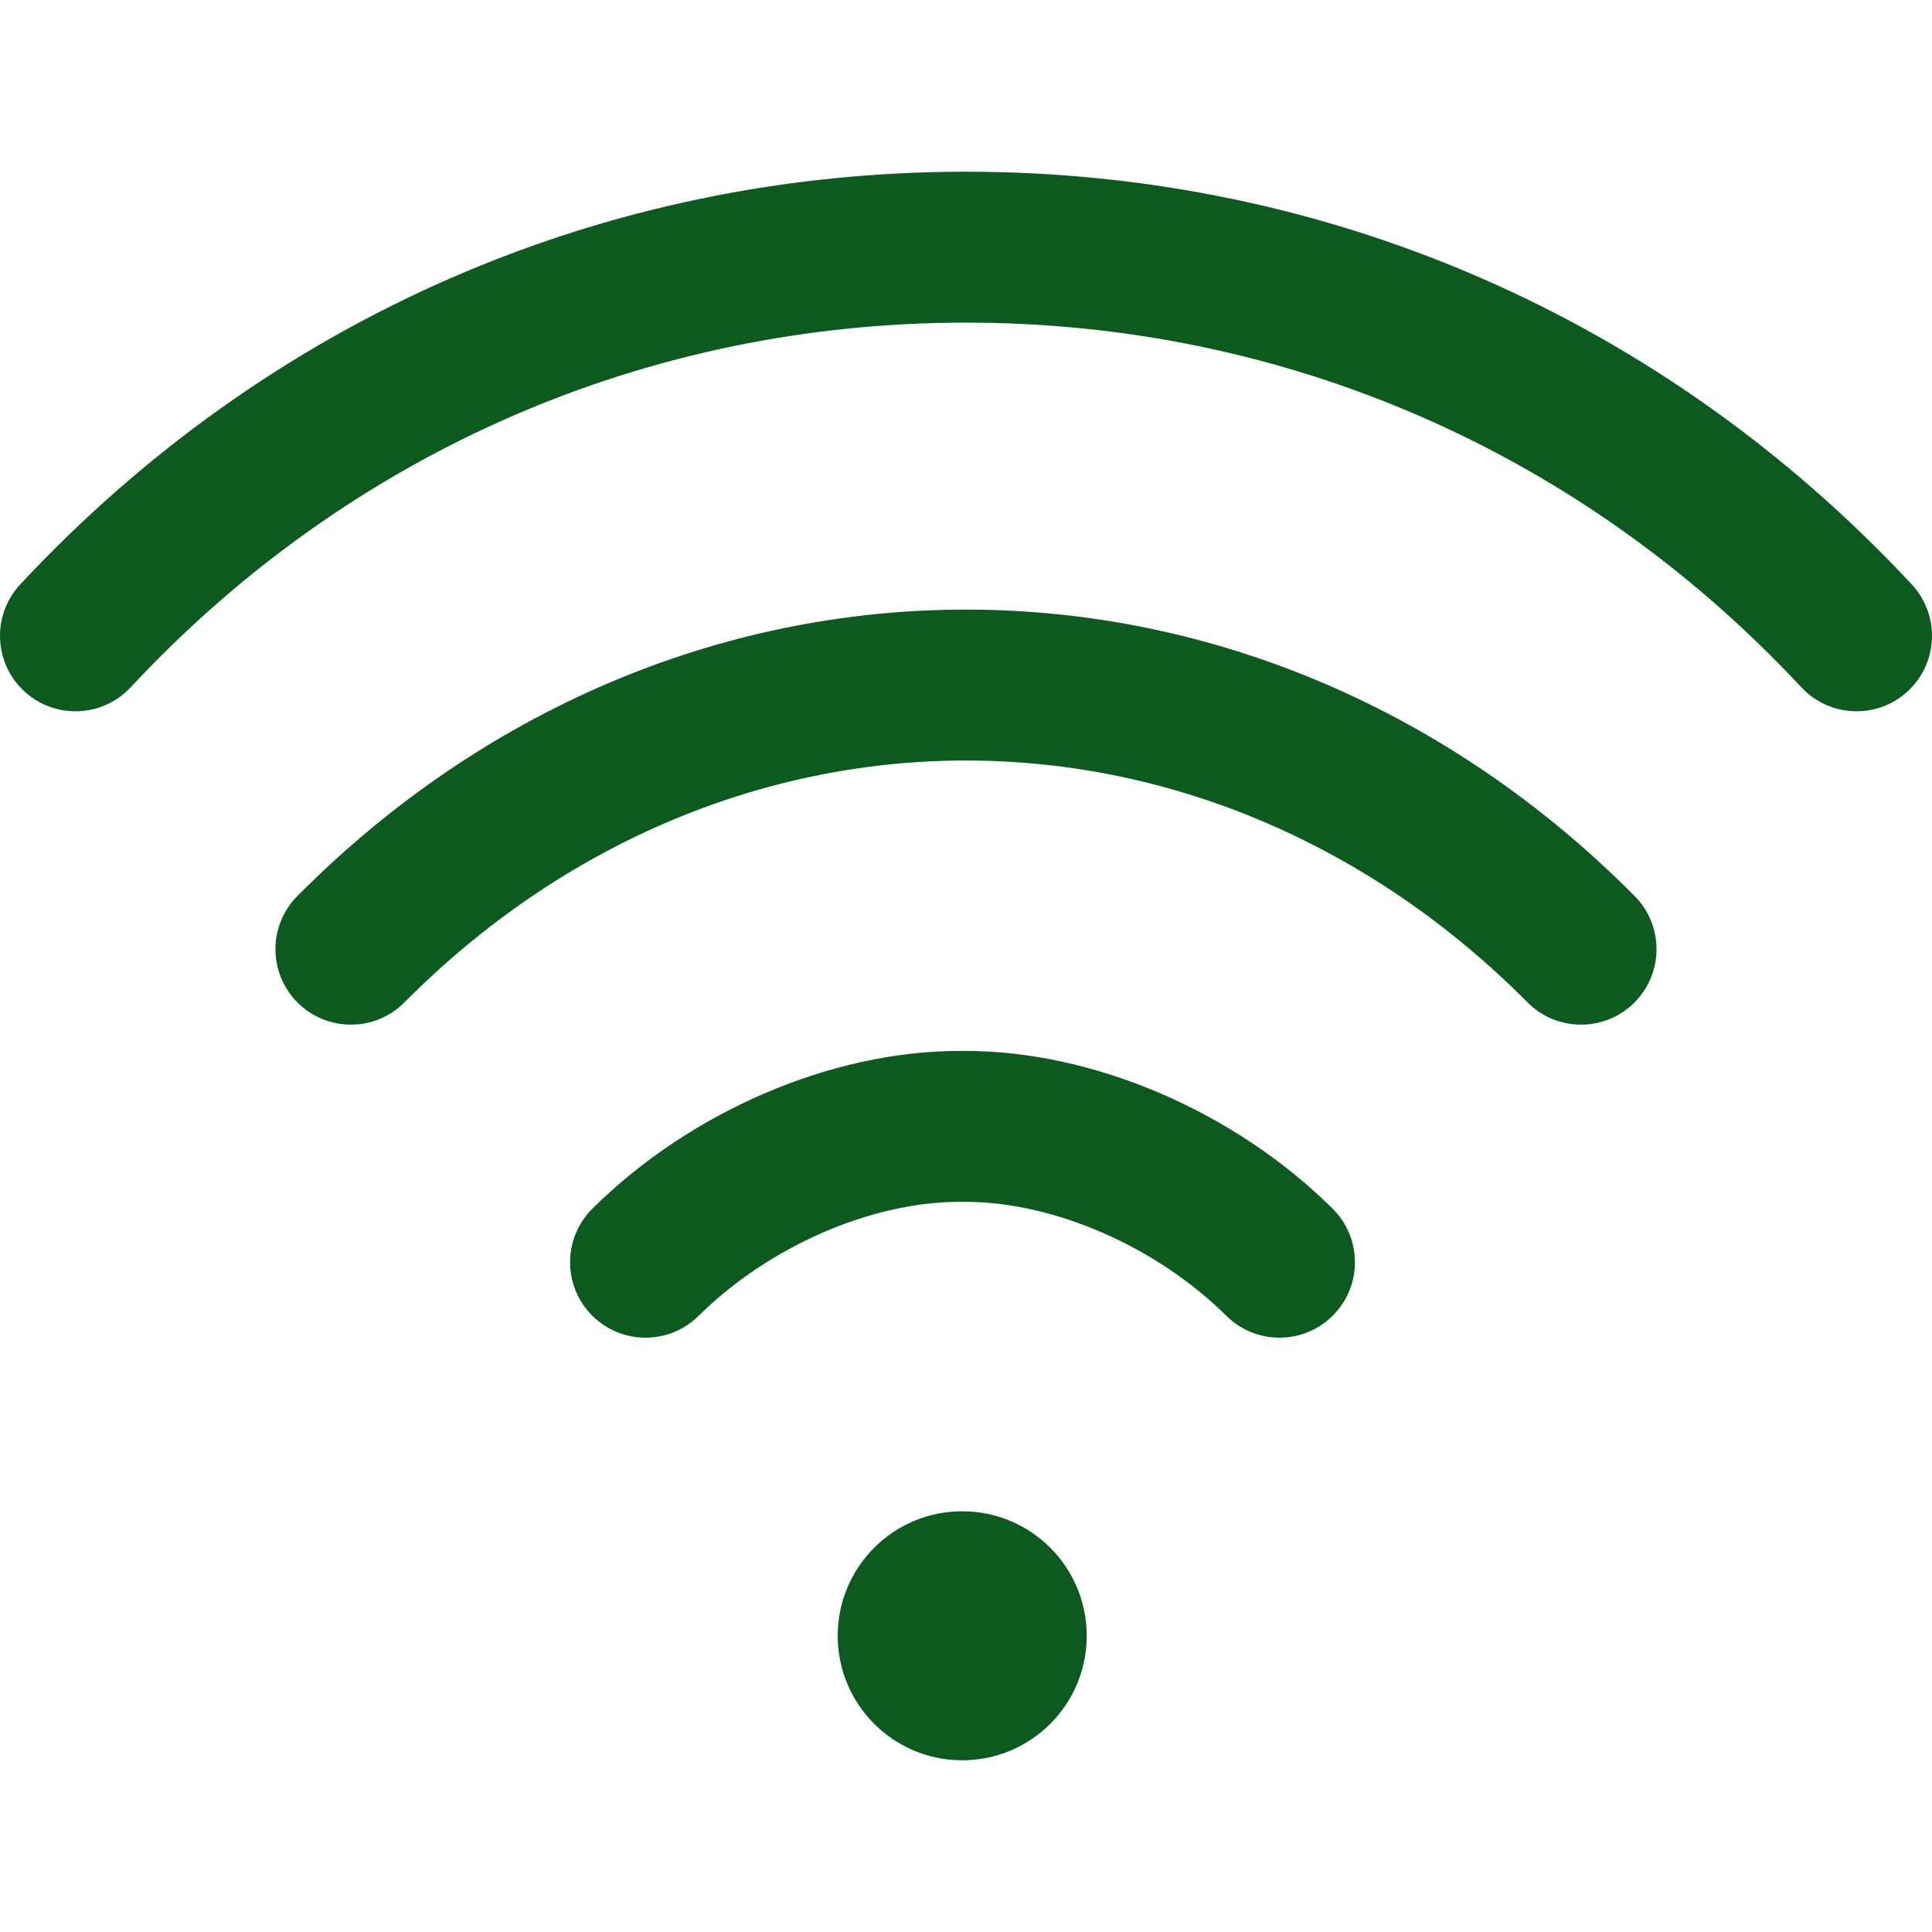
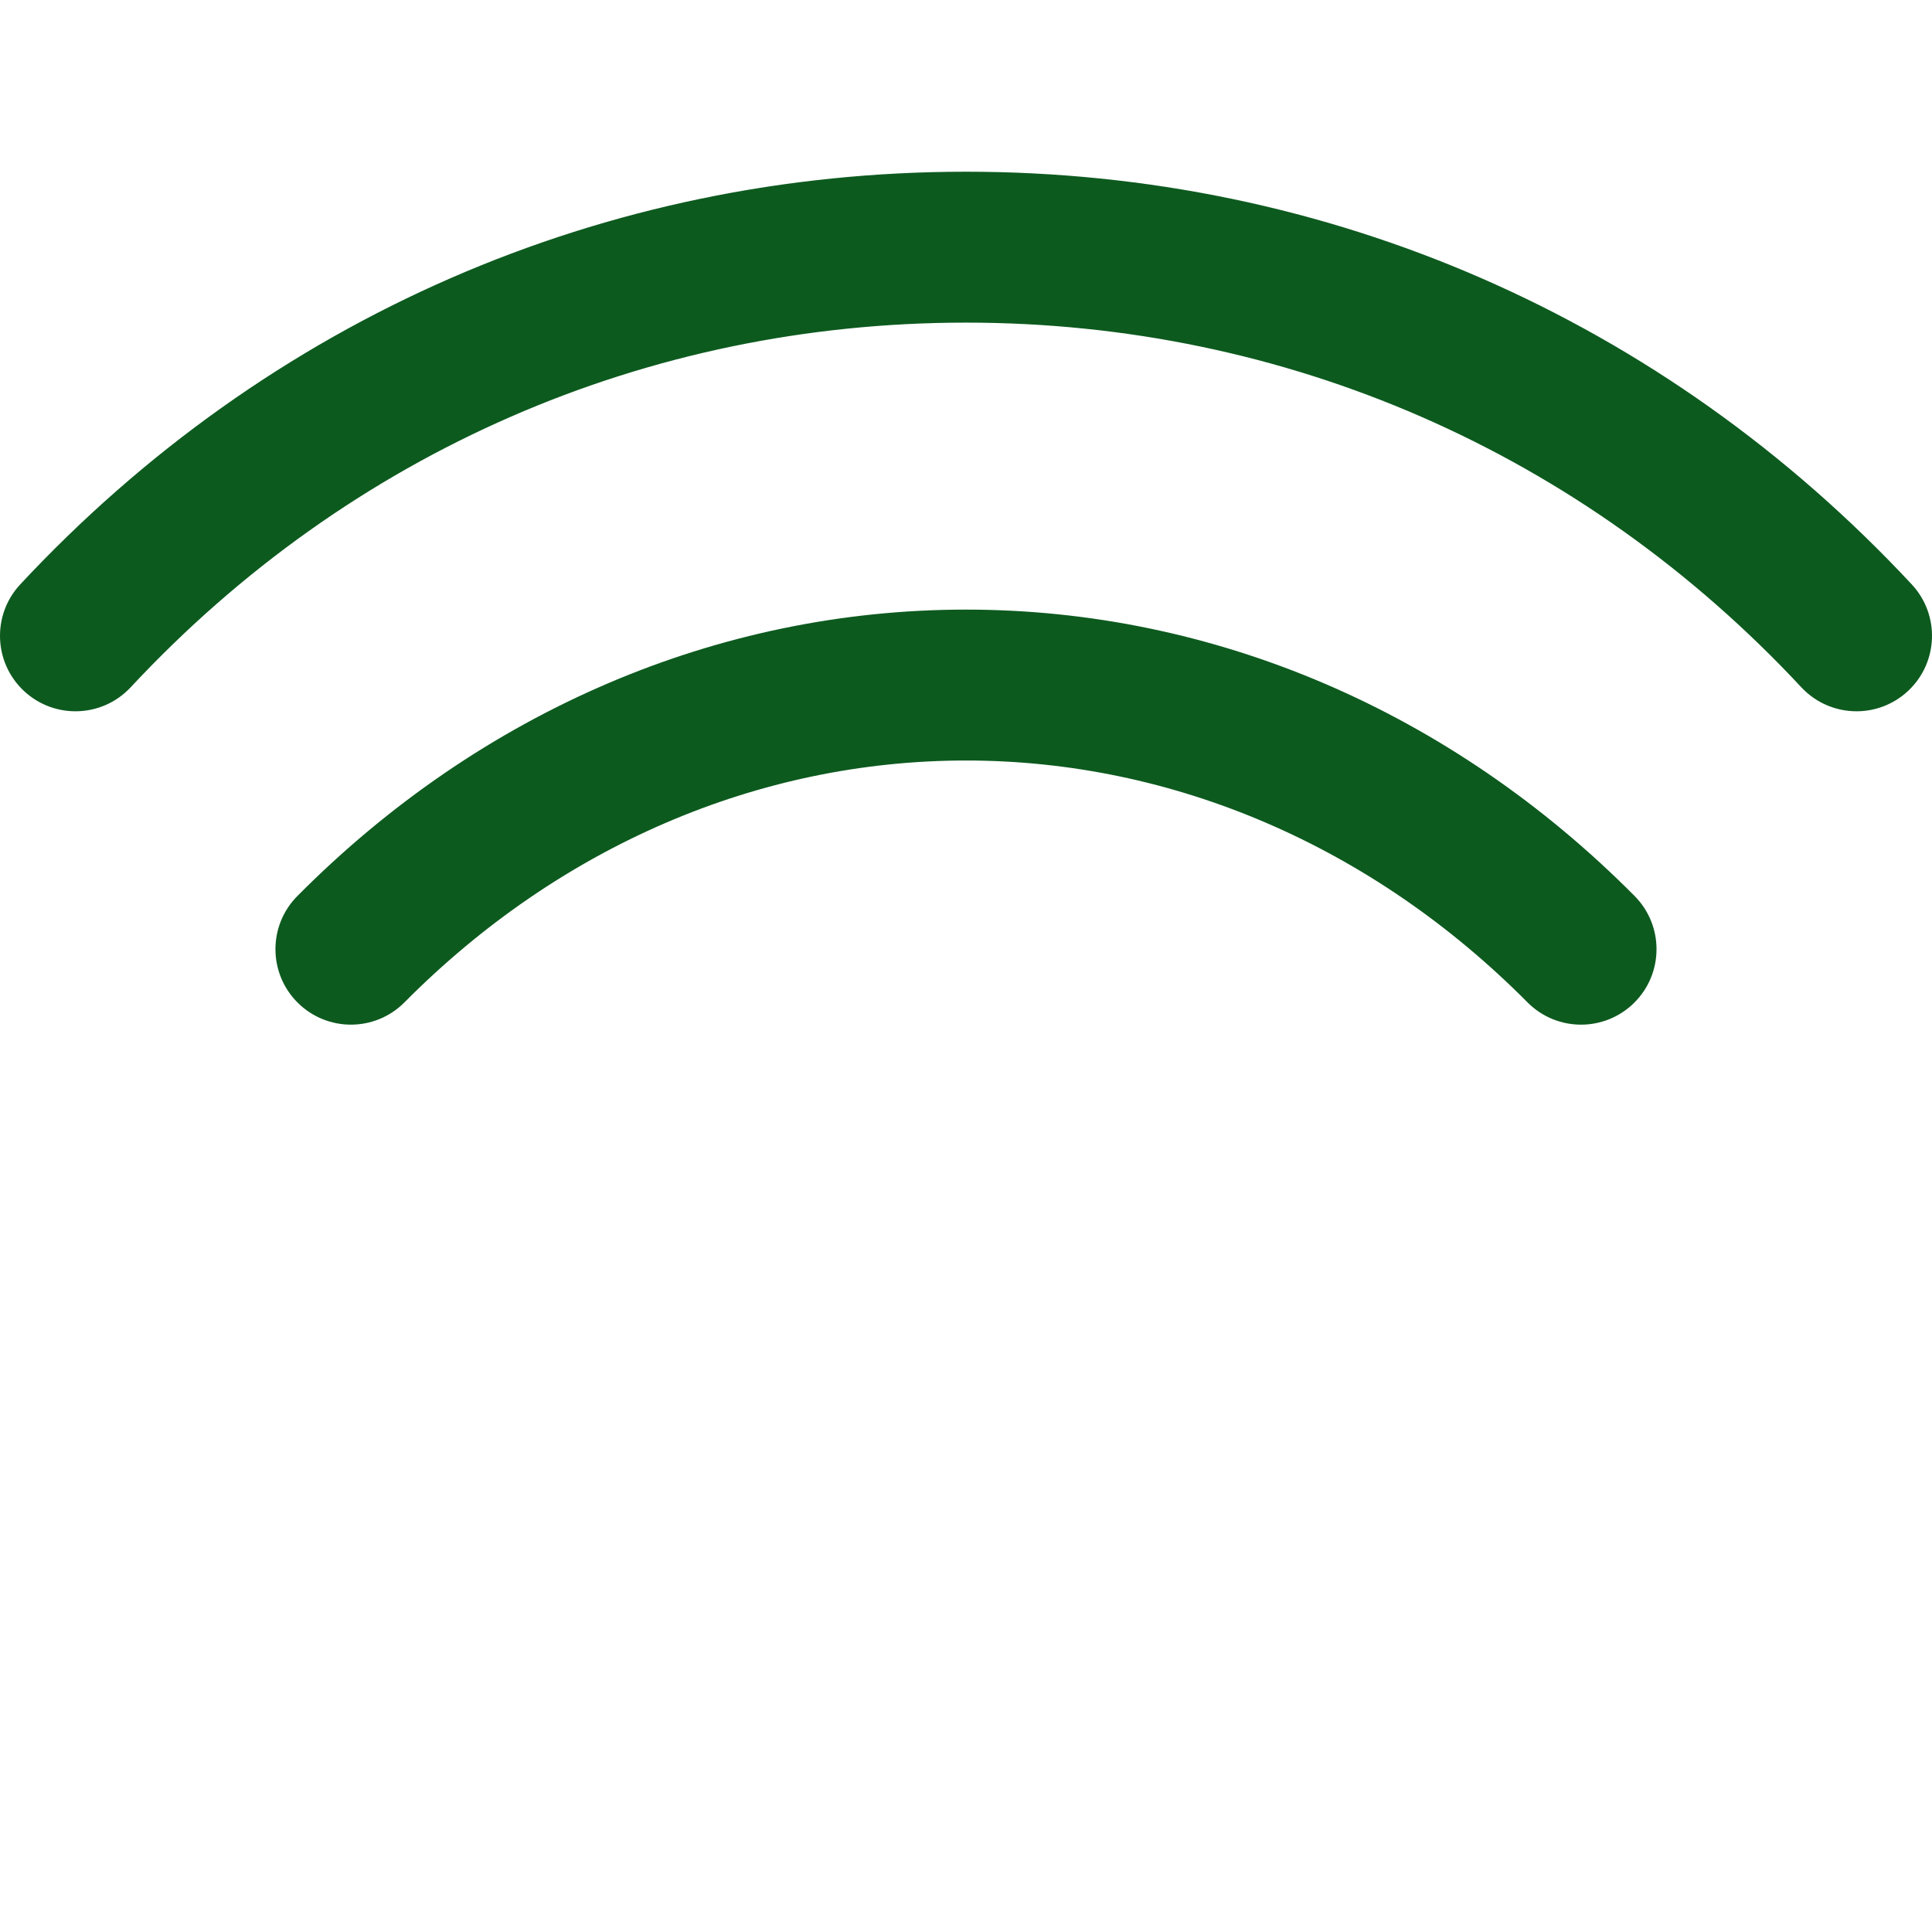
<svg xmlns="http://www.w3.org/2000/svg" width="54" height="54" viewBox="0 0 54 54" fill="none">
-   <path d="M30.322 45.721C30.322 47.614 28.788 49.148 26.895 49.148C25.001 49.148 23.467 47.614 23.467 45.721C23.467 43.828 25.001 42.293 26.895 42.293C28.788 42.293 30.322 43.828 30.322 45.721Z" fill="#0D5A1F" stroke="#0D5A1F" stroke-width="0.105" />
  <path d="M27 4.852C37.099 4.852 46.473 8.942 53.395 16.369C54.17 17.2 54.124 18.502 53.293 19.276C52.897 19.645 52.393 19.828 51.891 19.828C51.34 19.828 50.791 19.608 50.386 19.174C44.251 12.591 35.945 8.965 27 8.965C18.055 8.965 9.749 12.591 3.614 19.174L3.652 19.21L3.614 19.174C2.839 20.005 1.538 20.05 0.707 19.276C-0.124 18.502 -0.17 17.2 0.605 16.369C7.527 8.942 16.901 4.852 27 4.852Z" fill="#0D5A1F" stroke="#0D5A1F" stroke-width="0.105" />
  <path d="M27 17.091C33.912 17.091 40.536 19.928 45.651 25.081C46.451 25.888 46.446 27.19 45.64 27.99C45.239 28.388 44.715 28.587 44.191 28.587C43.662 28.587 43.133 28.384 42.731 27.979C38.396 23.611 32.809 21.204 27 21.204C21.189 21.204 15.602 23.611 11.268 27.979C10.468 28.785 9.166 28.79 8.36 27.99C7.553 27.19 7.548 25.888 8.348 25.082C13.462 19.928 20.086 17.091 27 17.091Z" fill="#0D5A1F" stroke="#0D5A1F" stroke-width="0.105" />
-   <path d="M37.209 33.818L37.246 33.781L37.209 33.818C38.016 34.618 38.022 35.92 37.223 36.727L37.223 36.727C36.423 37.534 35.121 37.54 34.314 36.74C32.352 34.796 29.475 33.539 26.98 33.539H26.98H26.98H26.98H26.98H26.98H26.98H26.98H26.98H26.98H26.98H26.98H26.98H26.98H26.98H26.98H26.98H26.98H26.98H26.98H26.98H26.98H26.98H26.98H26.98H26.98H26.98H26.98H26.98H26.98H26.98H26.98H26.98H26.98H26.98H26.98H26.98H26.98H26.98H26.98H26.98H26.98H26.98H26.98H26.98H26.98H26.98H26.98H26.98H26.98H26.98H26.98H26.98H26.98H26.98H26.979H26.979H26.979H26.979H26.979H26.979H26.979H26.979H26.979H26.979H26.979H26.979H26.979H26.979H26.979H26.979H26.979H26.979H26.979H26.979H26.979H26.979H26.979H26.979H26.979H26.979H26.979H26.979H26.979H26.979H26.979H26.979H26.979H26.979H26.979H26.979H26.979H26.979H26.979H26.979H26.979H26.979H26.979H26.979H26.979H26.979H26.979H26.979H26.979H26.979H26.979H26.979H26.979H26.979H26.979H26.979H26.979H26.979H26.979H26.979H26.979H26.826H26.826H26.826H26.826H26.826H26.826H26.826H26.826H26.826H26.826H26.826H26.826H26.826H26.826H26.826H26.826H26.826H26.826H26.826H26.826H26.826H26.826H26.826H26.826H26.826H26.826H26.826H26.826H26.826H26.826H26.826H26.826H26.826H26.826H26.826H26.826H26.826H26.826H26.826H26.826H26.826H26.826H26.826H26.826H26.826H26.826H26.826H26.826H26.826H26.826H26.826H26.826H26.826H26.826H26.826H26.826H26.826H26.826H26.826H26.826H26.826H26.826H26.826H26.826H26.826H26.826H26.826H26.826H26.826H26.826H26.826H26.826H26.826H26.826H26.826H26.826H26.826H26.826H26.826H26.826H26.826H26.826H26.826H26.826H26.826H26.826H26.826H26.826H26.826H26.826H26.826H26.826H26.826H26.826H26.826H26.826H26.826H26.826H26.826H26.826H26.826H26.826H26.826H26.826H26.826H26.826H26.826H26.825H26.825H26.825H26.825H26.825H26.825H26.825H26.825H26.825H26.825H26.825H26.825H26.825H26.825H26.825H26.825H26.825H26.825H26.825H26.825H26.825H26.825C24.33 33.539 21.453 34.796 19.491 36.74C19.09 37.138 18.566 37.336 18.043 37.336C17.514 37.336 16.984 37.133 16.582 36.727C15.783 35.92 15.789 34.618 16.596 33.818C19.331 31.108 23.252 29.426 26.825 29.426H26.825H26.825H26.825H26.825H26.825H26.825H26.825H26.825H26.825H26.825H26.825H26.825H26.825H26.825H26.825H26.825H26.825H26.825H26.825H26.825H26.825H26.825H26.825H26.825H26.825H26.825H26.825H26.825H26.825H26.825H26.825H26.825H26.825H26.825H26.825H26.825H26.825H26.825H26.825H26.826H26.826H26.826H26.826H26.826H26.826H26.826H26.826H26.826H26.826H26.826H26.826H26.826H26.826H26.826H26.826H26.826H26.826H26.826H26.826H26.826H26.826H26.826H26.826H26.826H26.826H26.826H26.826H26.826H26.826H26.826H26.826H26.826H26.826H26.826H26.826H26.826H26.826H26.826H26.826H26.826H26.826H26.826H26.826H26.826H26.826H26.826H26.826H26.826H26.826H26.826H26.826H26.826H26.826H26.826H26.826H26.826H26.826H26.826H26.826H26.826H26.826H26.826H26.826H26.826H26.826H26.826H26.826H26.826H26.826H26.826H26.826H26.826H26.826H26.826H26.826H26.826H26.826H26.826H26.826H26.826H26.826H26.826H26.826H26.826H26.826H26.826H26.826H26.826H26.826H26.826H26.826H26.826H26.826H26.826H26.826H26.826H26.826H26.826H26.826H26.826H26.826H26.826H26.826H26.826H26.826H26.826H26.826H26.826H26.826H26.826H26.826H26.826H26.826H26.826H26.826H26.826H26.826H26.826H26.826H26.826H26.826H26.826H26.826H26.827H26.827H26.827H26.827H26.827H26.827H26.827H26.827H26.827H26.827H26.827H26.979H26.979H26.979H26.979H26.979H26.979H26.979H26.979H26.979H26.979H26.979H26.979H26.979H26.979H26.979H26.979H26.979H26.979H26.979H26.979H26.979H26.979H26.979H26.979H26.979H26.979H26.979H26.979H26.979H26.979H26.979H26.979H26.979H26.979H26.979H26.979H26.979H26.979H26.979H26.979H26.979H26.979H26.979H26.979H26.979H26.979H26.979H26.979H26.979H26.979H26.979H26.979H26.979H26.979H26.979H26.979H26.979H26.979H26.979H26.979H26.979H26.979H26.979H26.979H26.979H26.979H26.979H26.979H26.979H26.979H26.979H26.979H26.979H26.979H26.979H26.979H26.979H26.979H26.979H26.979H26.979H26.979H26.979H26.979H26.979H26.979H26.979H26.979H26.979H26.98H26.98H26.98H26.98H26.98H26.98H26.98H26.98H26.98H26.98H26.98H26.98H26.98H26.98H26.98H26.98H26.98H26.98H26.98H26.98H26.98H26.98H26.98H26.98H26.98H26.98H26.98H26.98H26.98H26.98H26.98H26.98H26.98H26.98H26.98H26.98H26.98H26.98H26.98H26.98H26.98H26.98H26.98H26.98H26.98H26.98H26.98H26.98H26.98H26.98H26.98H26.98H26.98H26.98H26.98H26.98H26.98H26.98H26.98H26.98H26.98H26.98H26.98H26.98H26.98H26.98H26.98H26.98H26.98H26.98H26.98H26.98H26.98H26.98H26.98H26.98H26.98H26.98H26.98H26.98H26.98H26.98H26.98C30.553 29.426 34.474 31.108 37.209 33.818Z" fill="#0D5A1F" stroke="#0D5A1F" stroke-width="0.105" />
</svg>